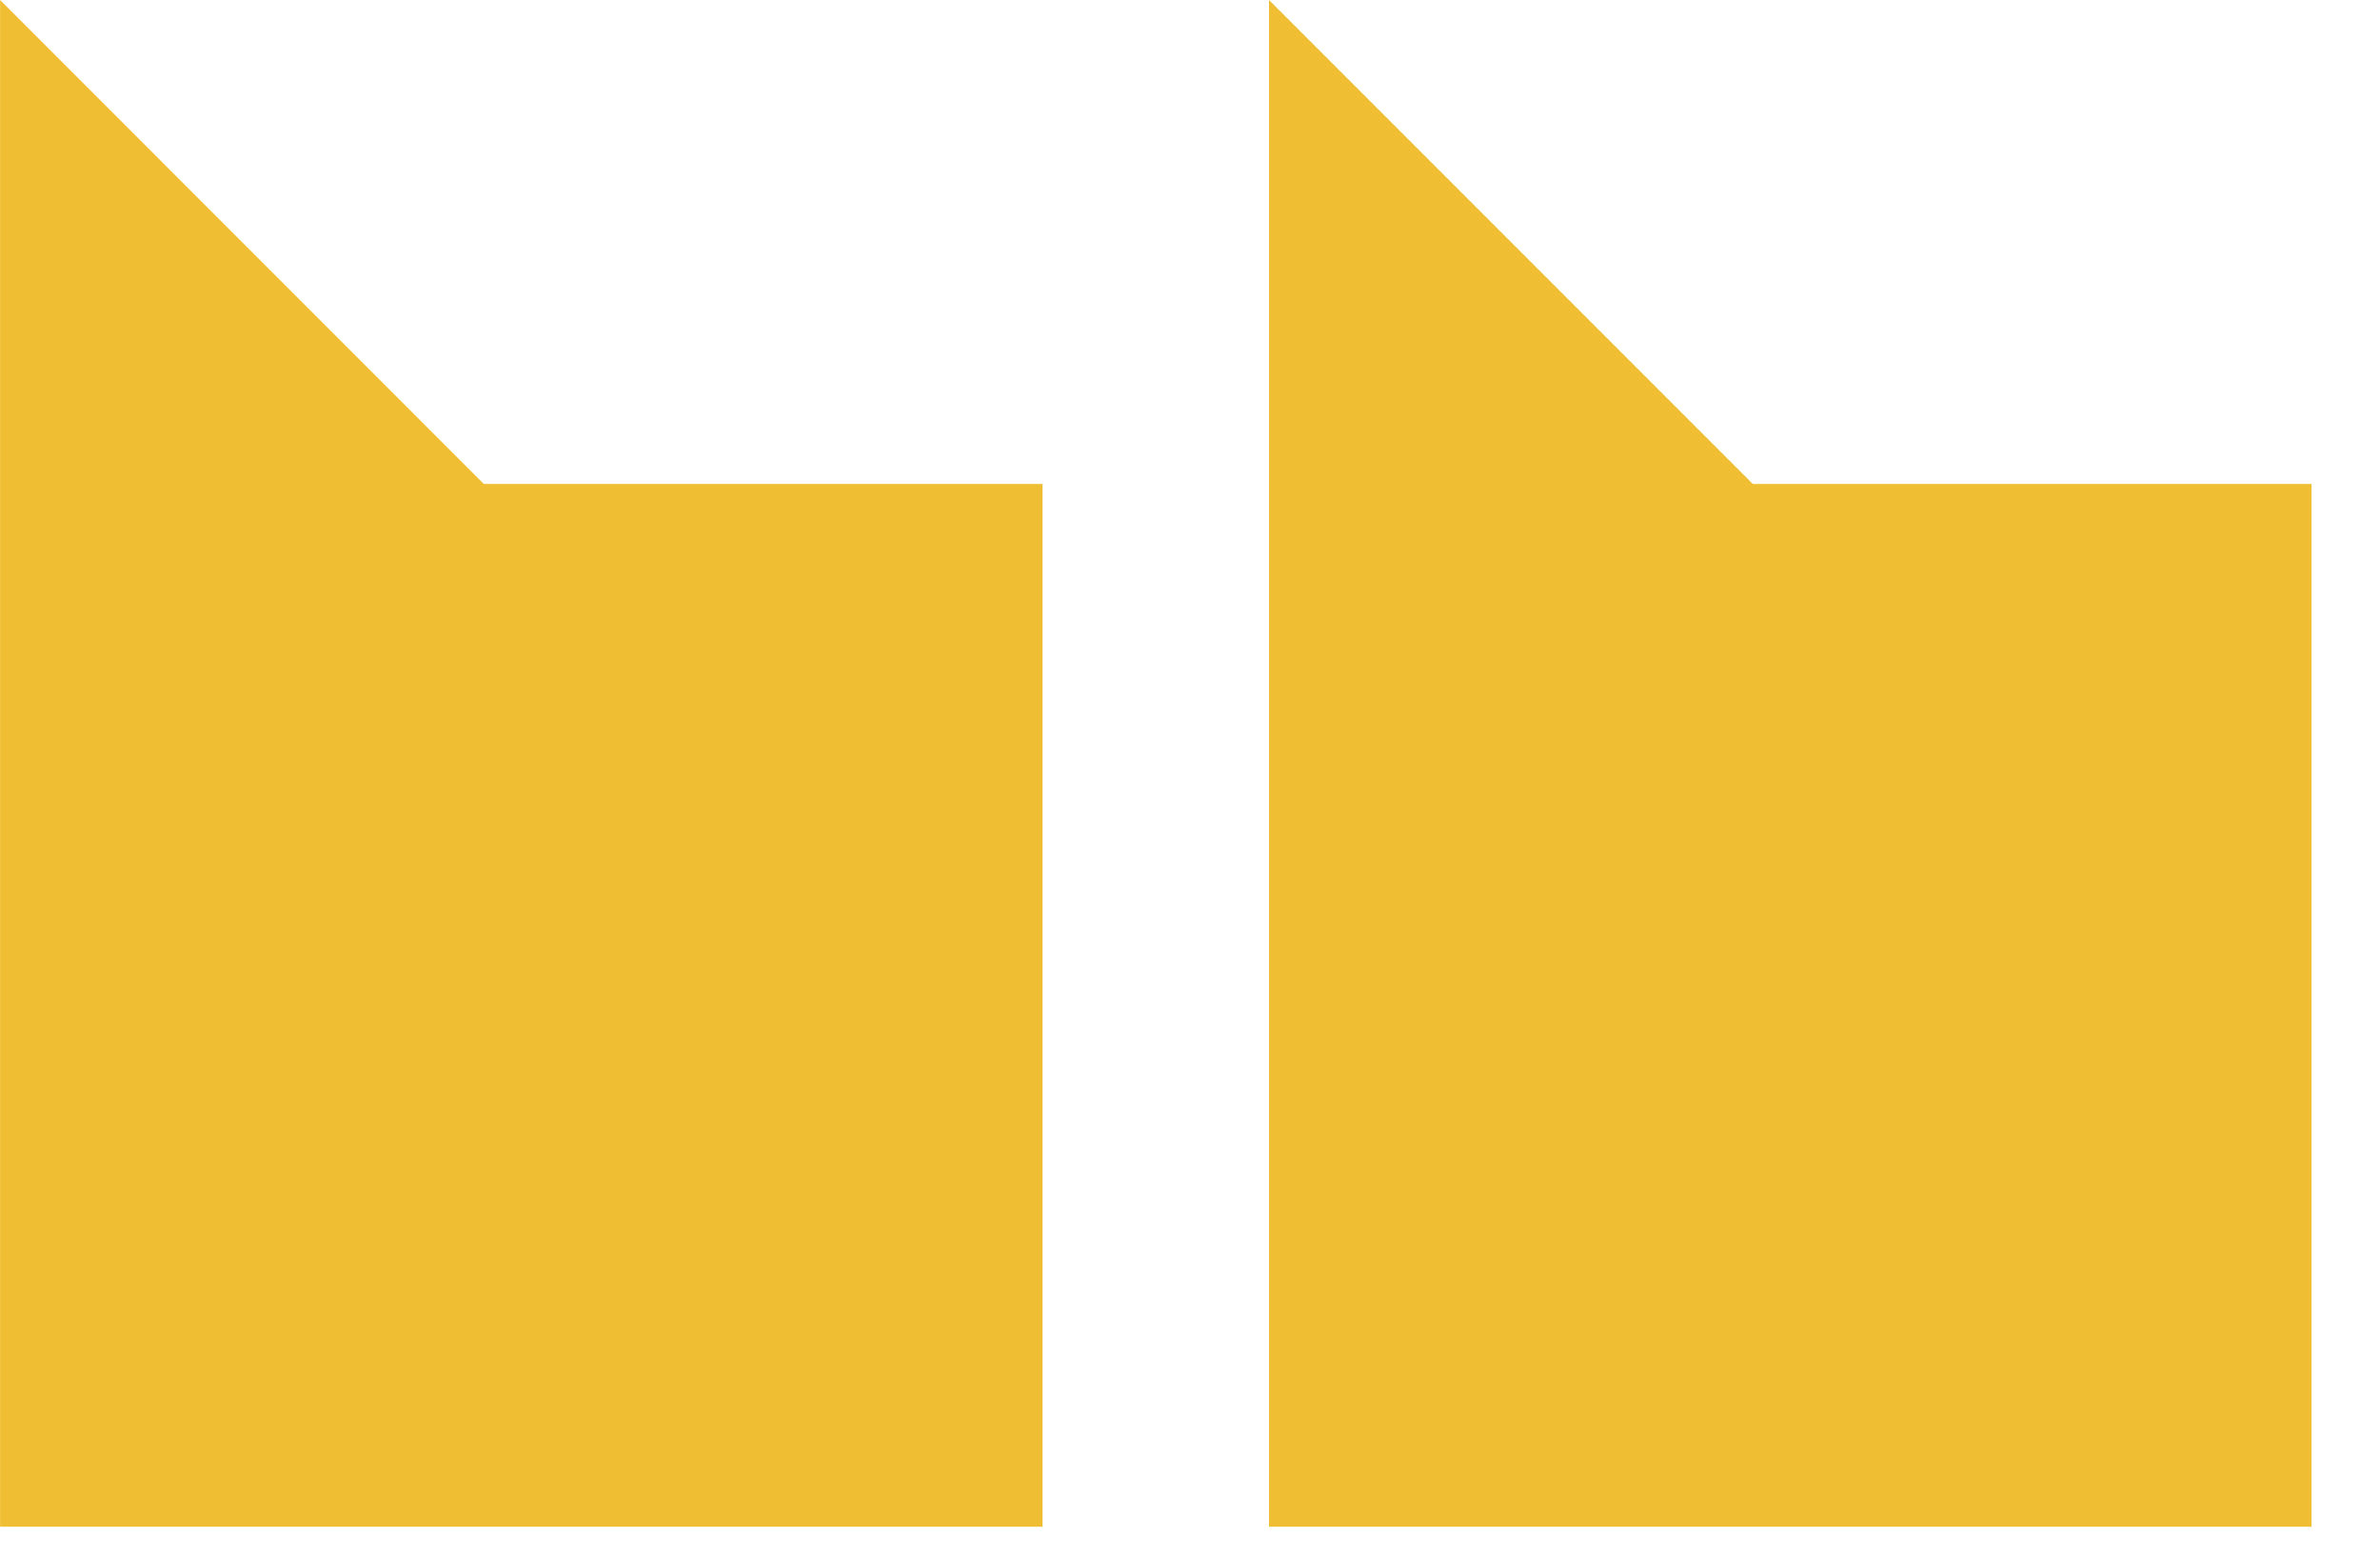
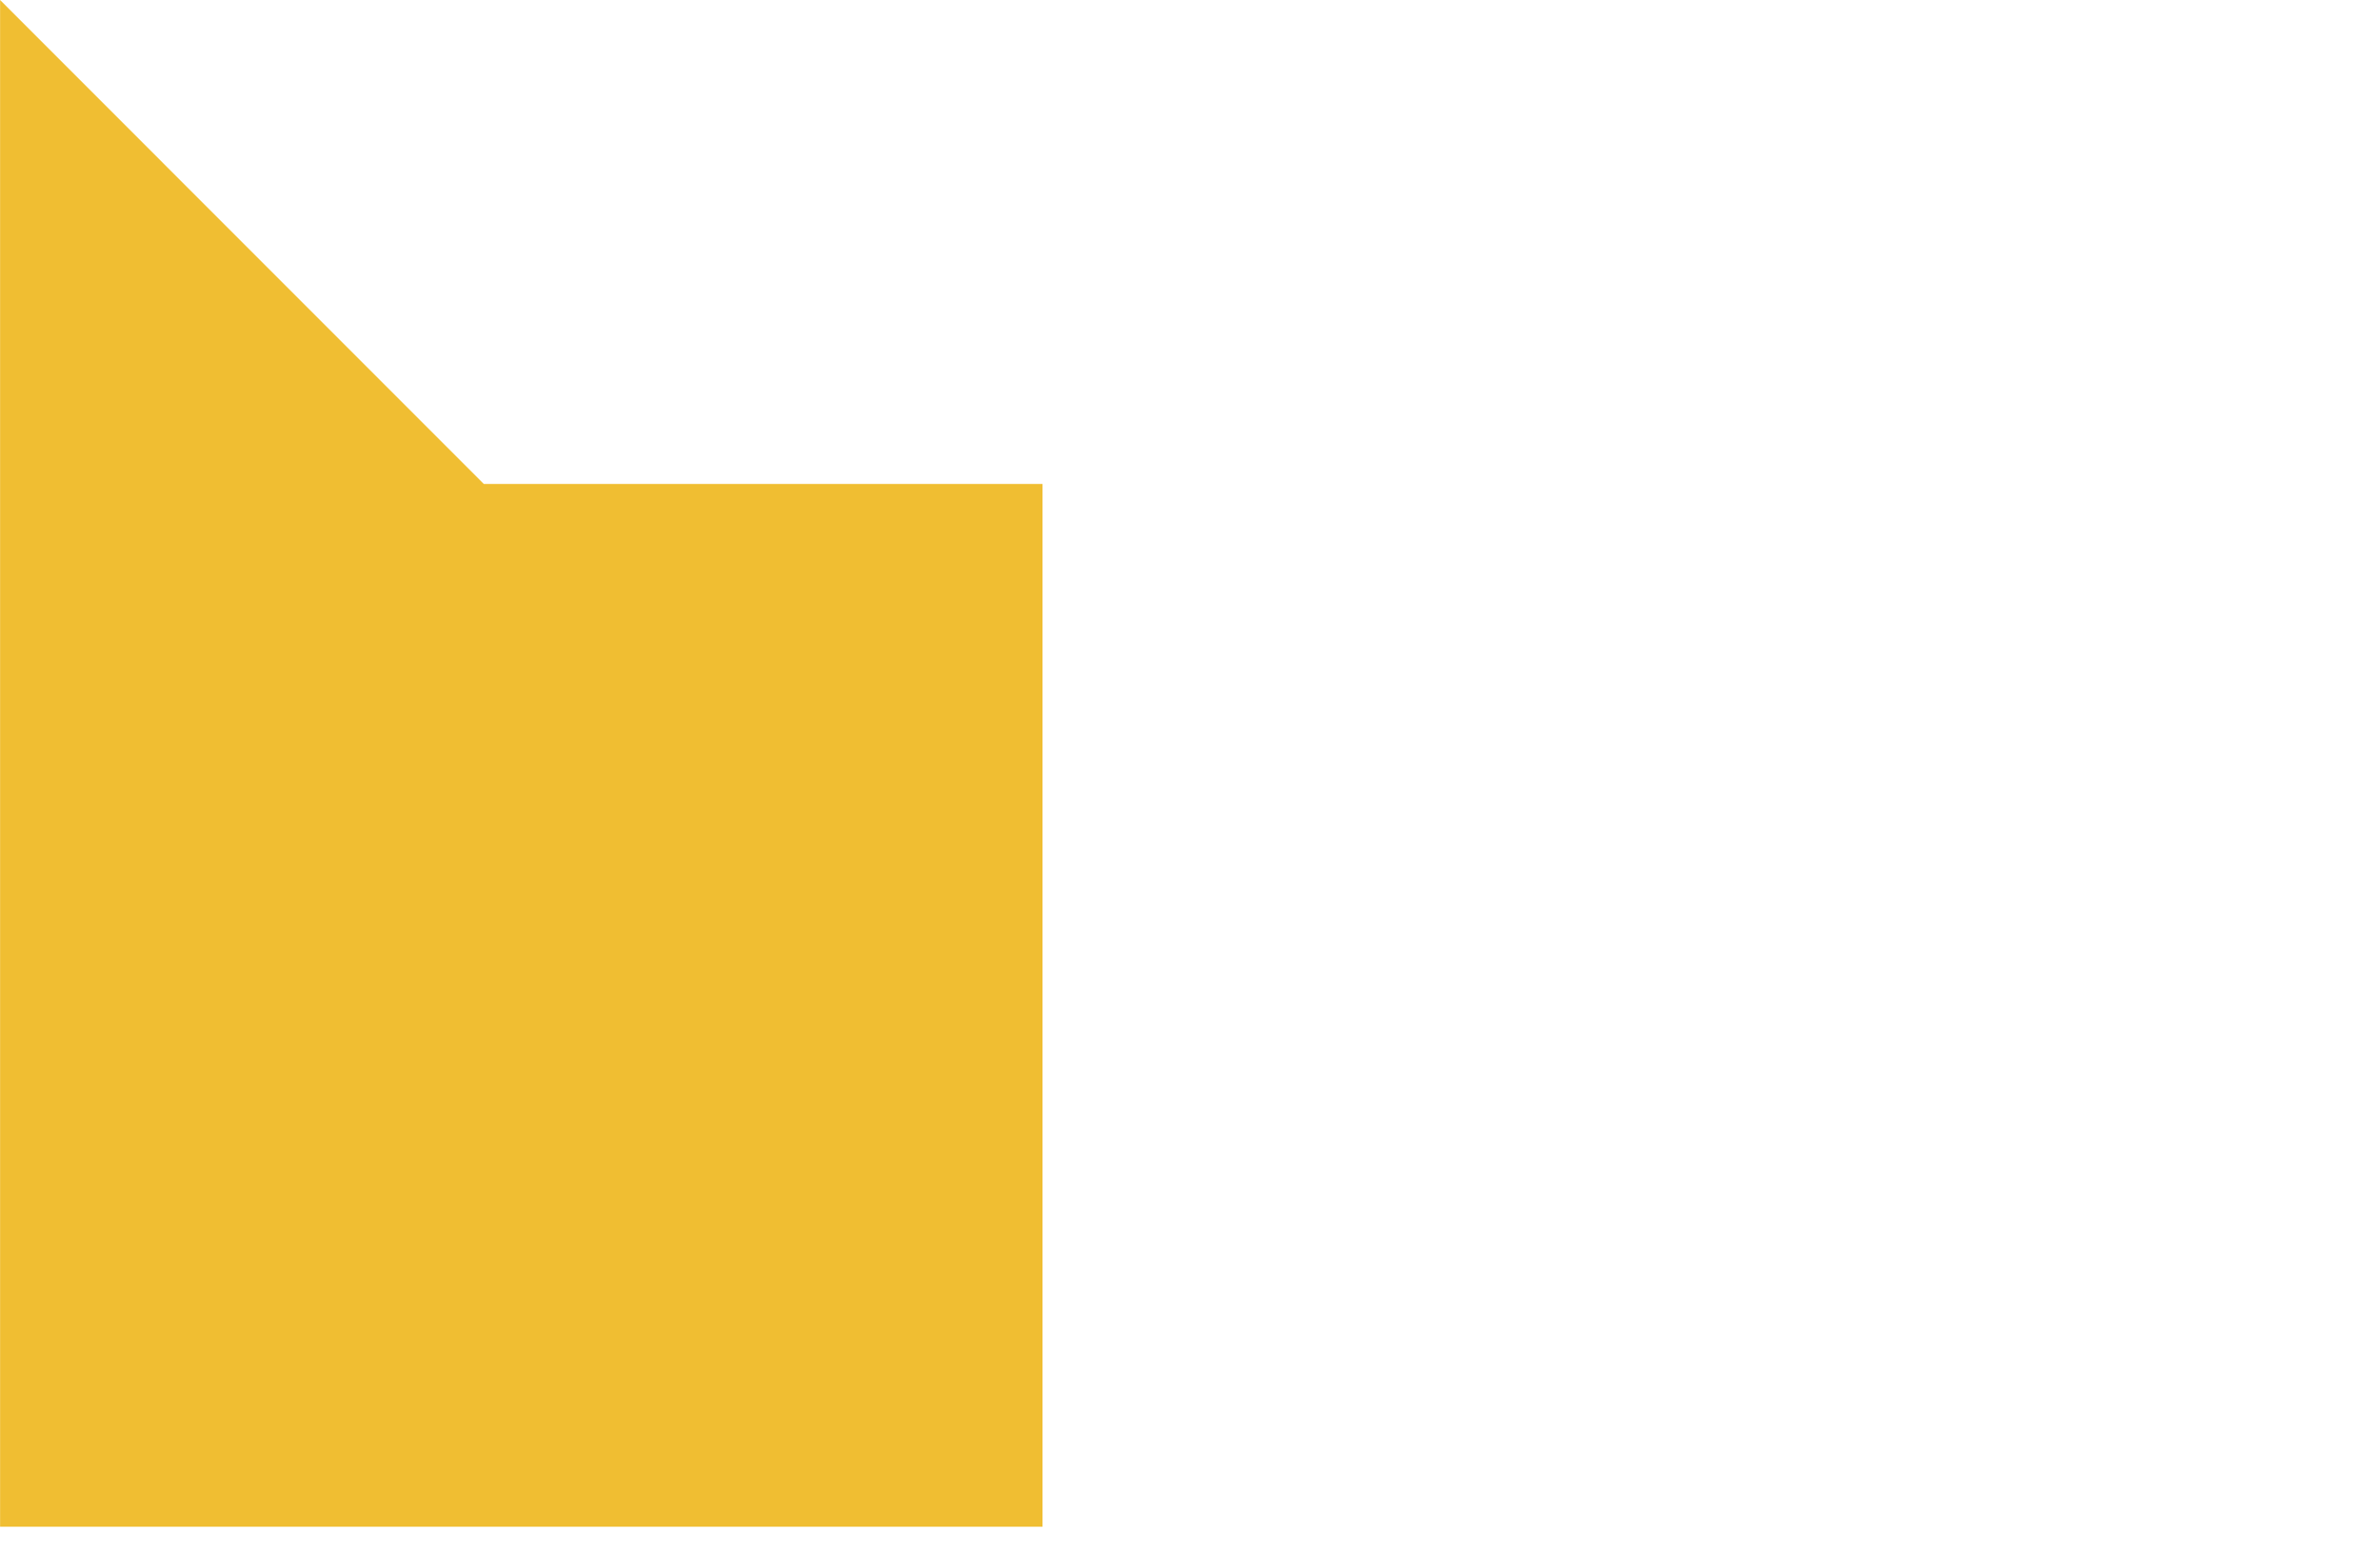
<svg xmlns="http://www.w3.org/2000/svg" width="26" height="17" viewBox="0 0 26 17" fill="none">
  <path d="M5.285 5.285L0.001 0V5.285V6.139V16.673H11.389V5.285H5.285Z" fill="#F0BE32" />
-   <path d="M19.148 5.285L13.863 0V5.285V6.139V16.673H25.252V5.285H19.148Z" fill="#F0BE32" />
</svg>